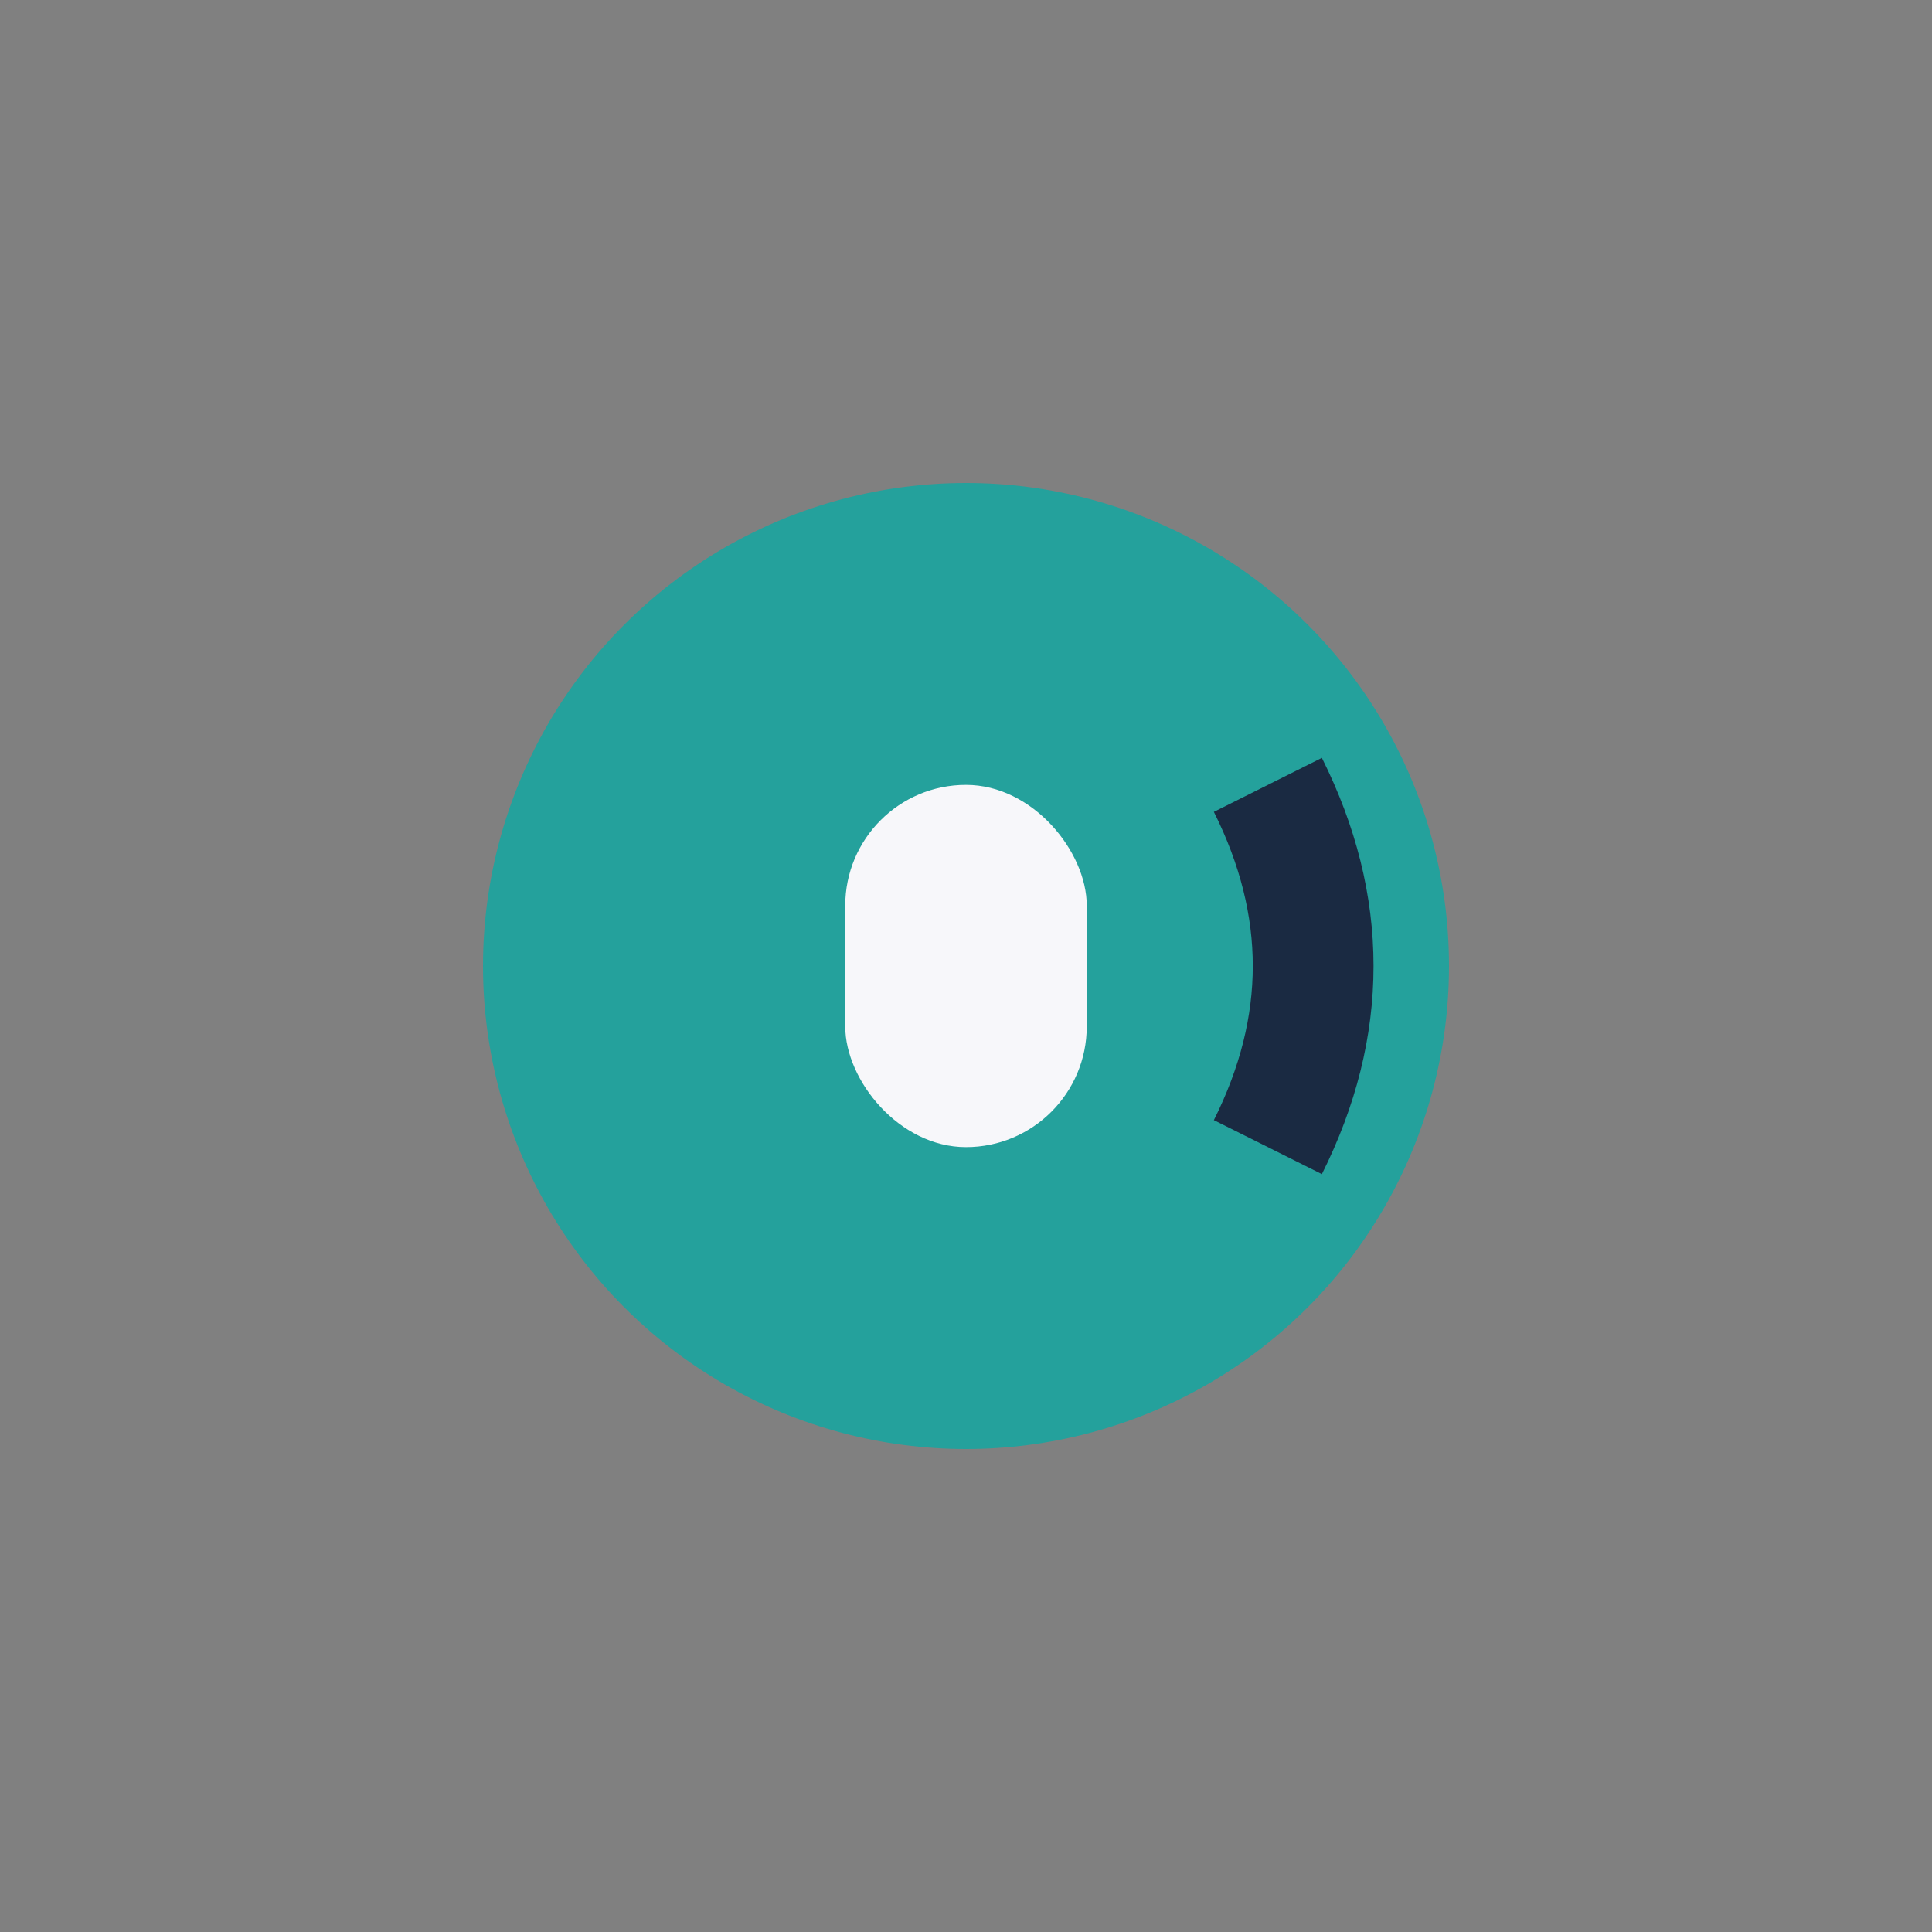
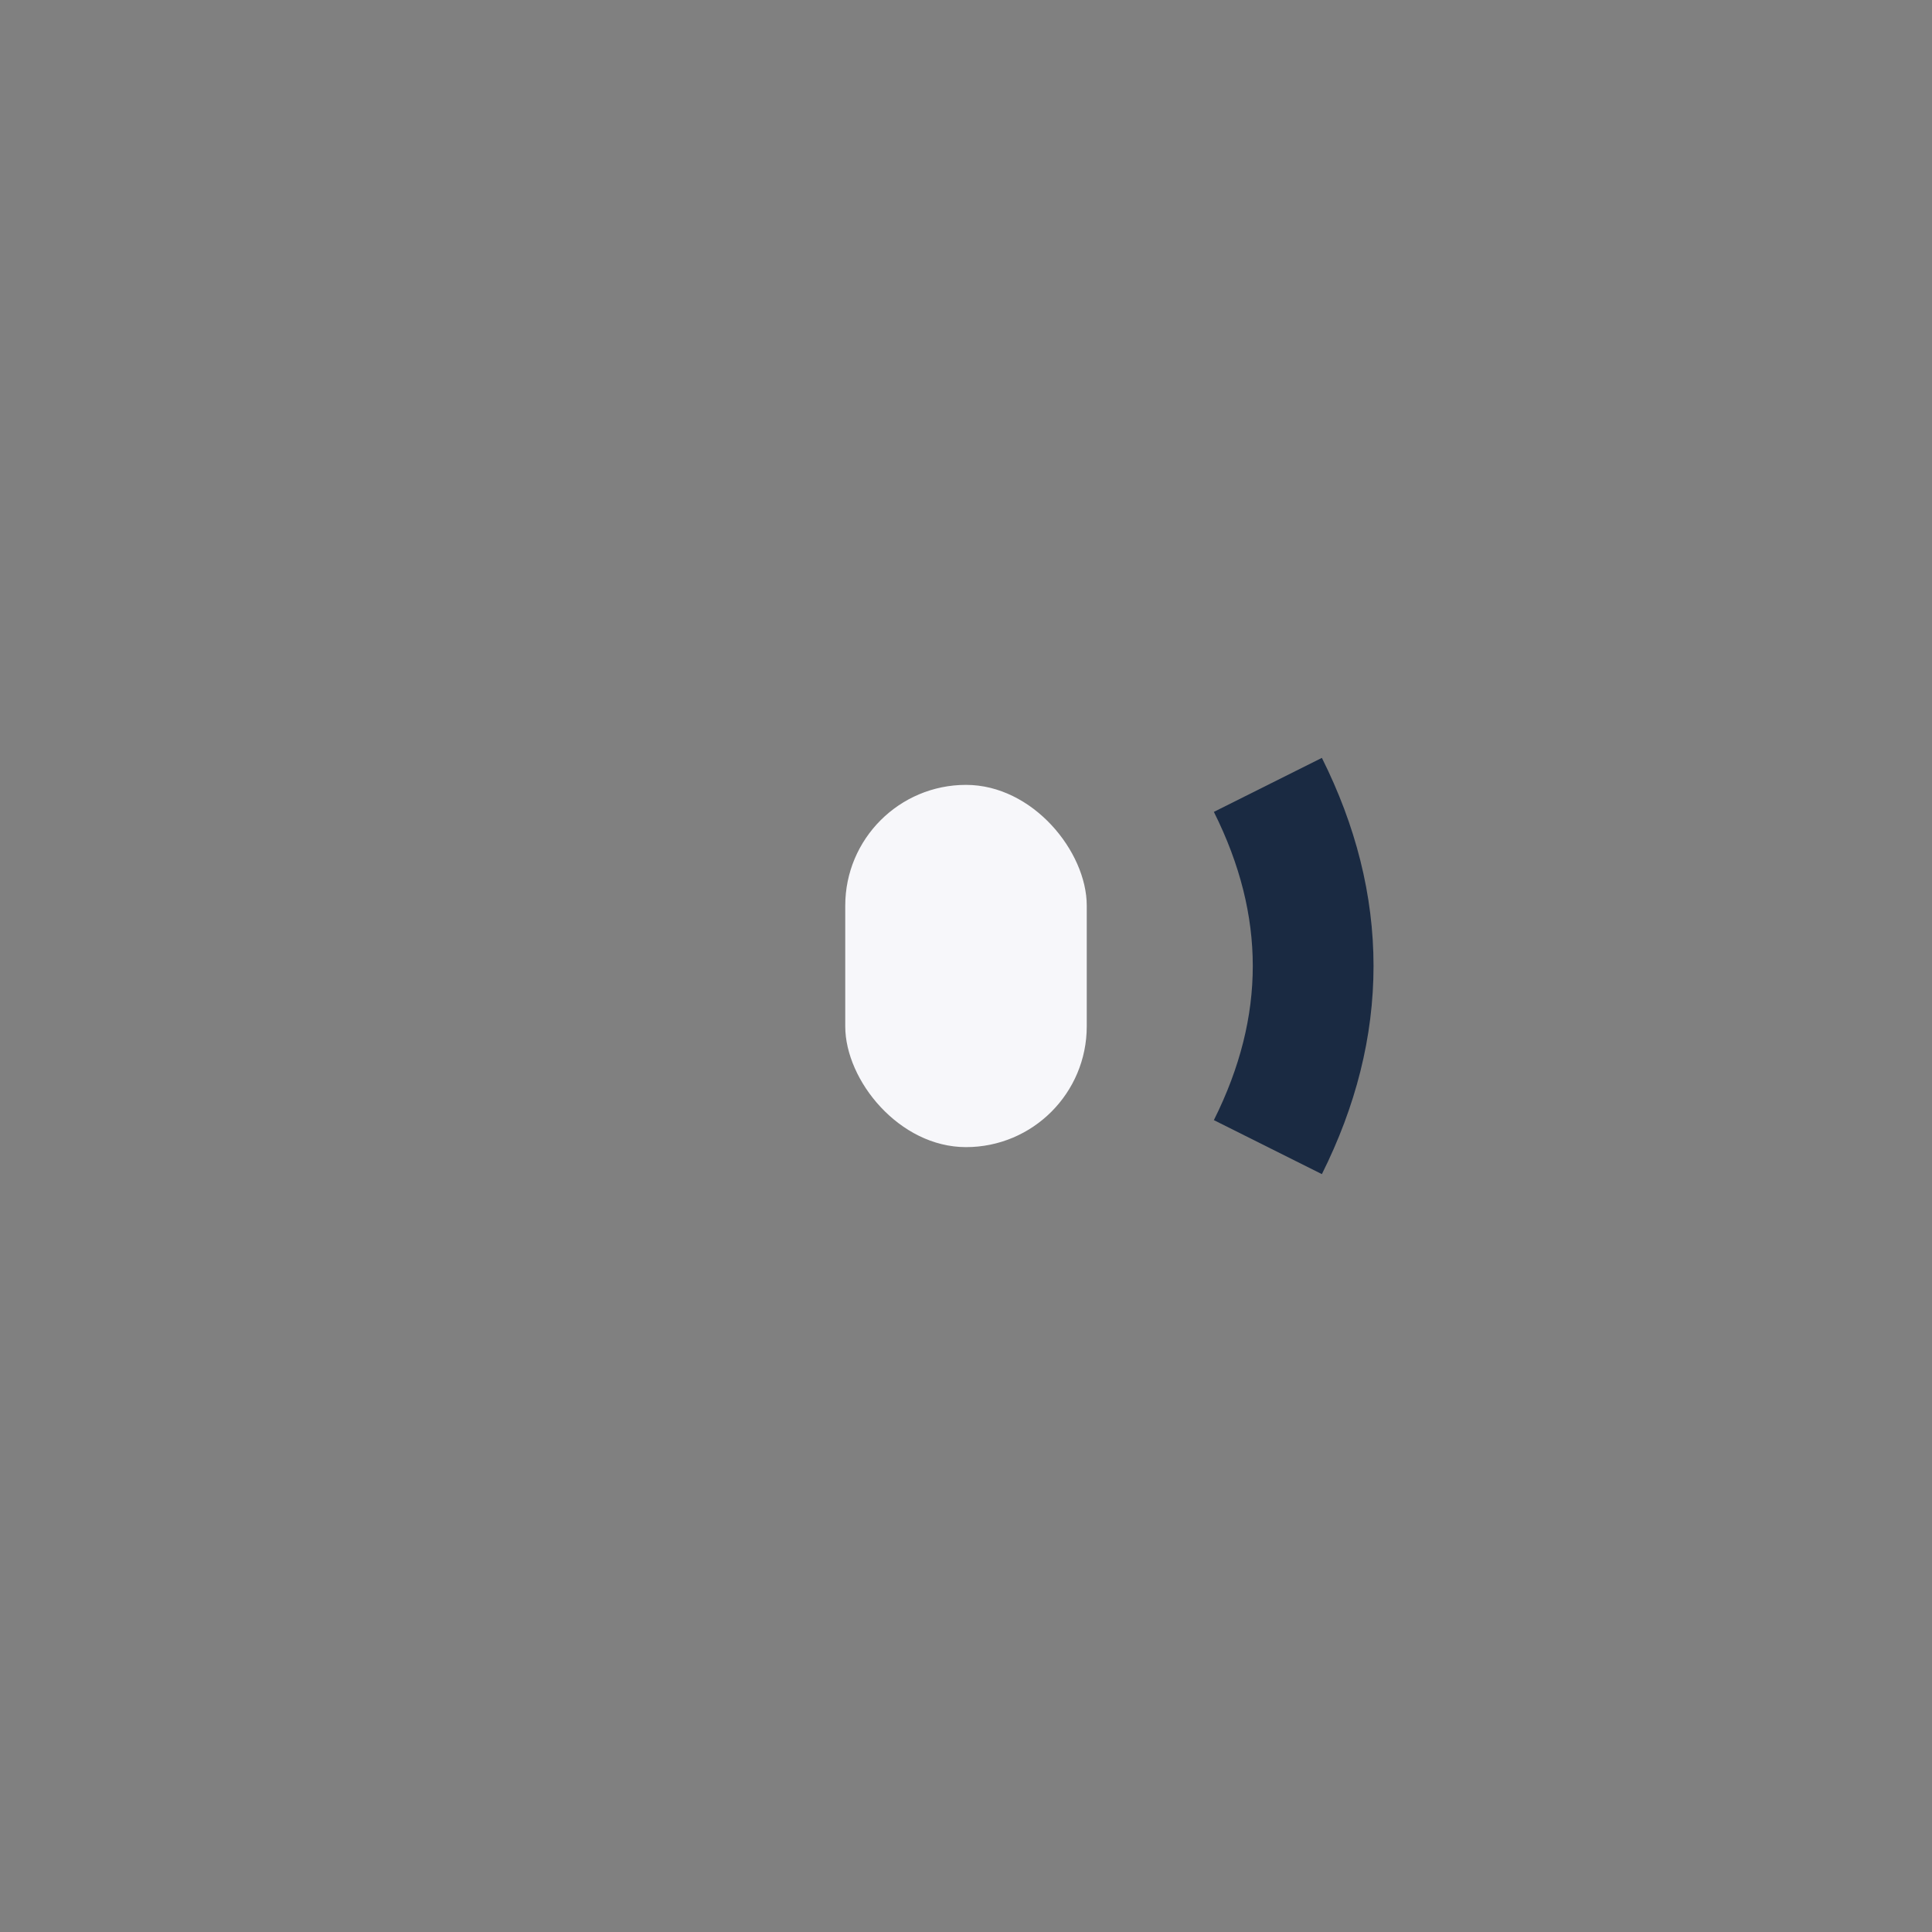
<svg xmlns="http://www.w3.org/2000/svg" width="32" height="32" viewBox="0 0 32 32">
  <rect x="0" y="0" width="32" height="32" fill="#808080" stroke="none" />
-   <circle cx="16" cy="16" r="8" fill="#24A19C" />
  <rect x="14" y="13" width="4" height="6" rx="2" fill="#F7F7FA" />
  <path d="M21 19c1-2 1-4 0-6" stroke="#1A2A42" stroke-width="2" fill="none" />
</svg>